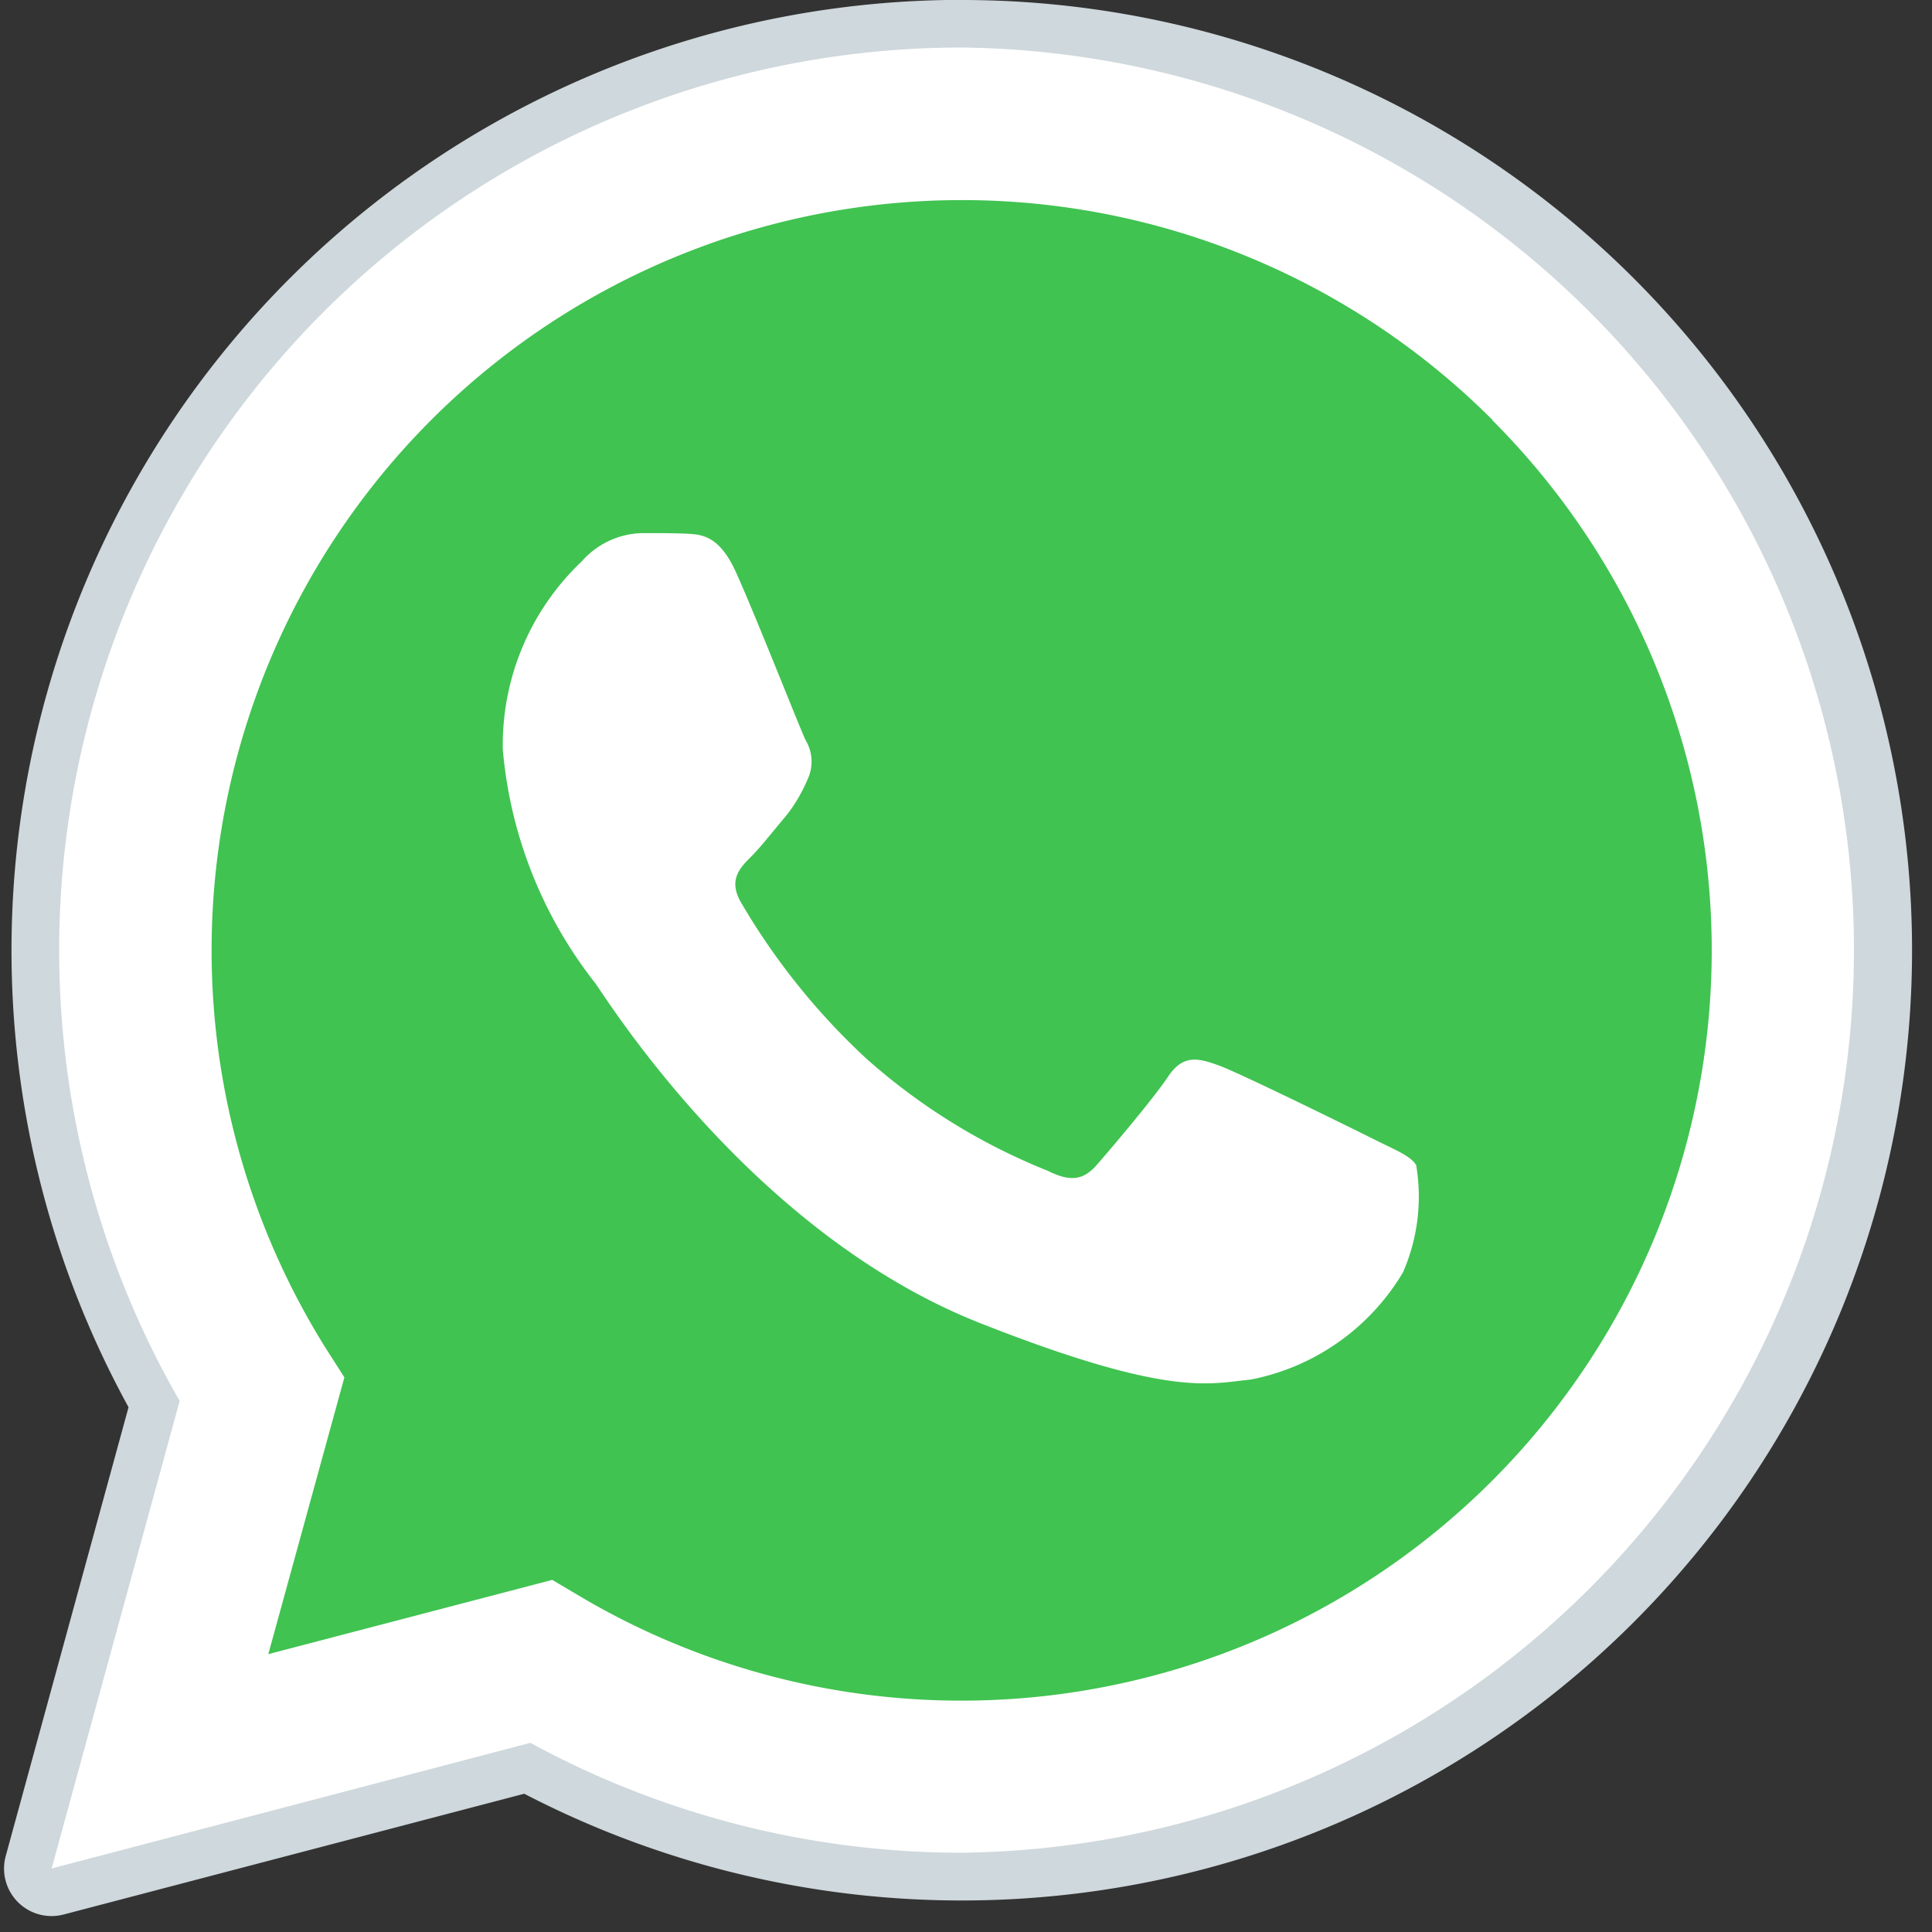
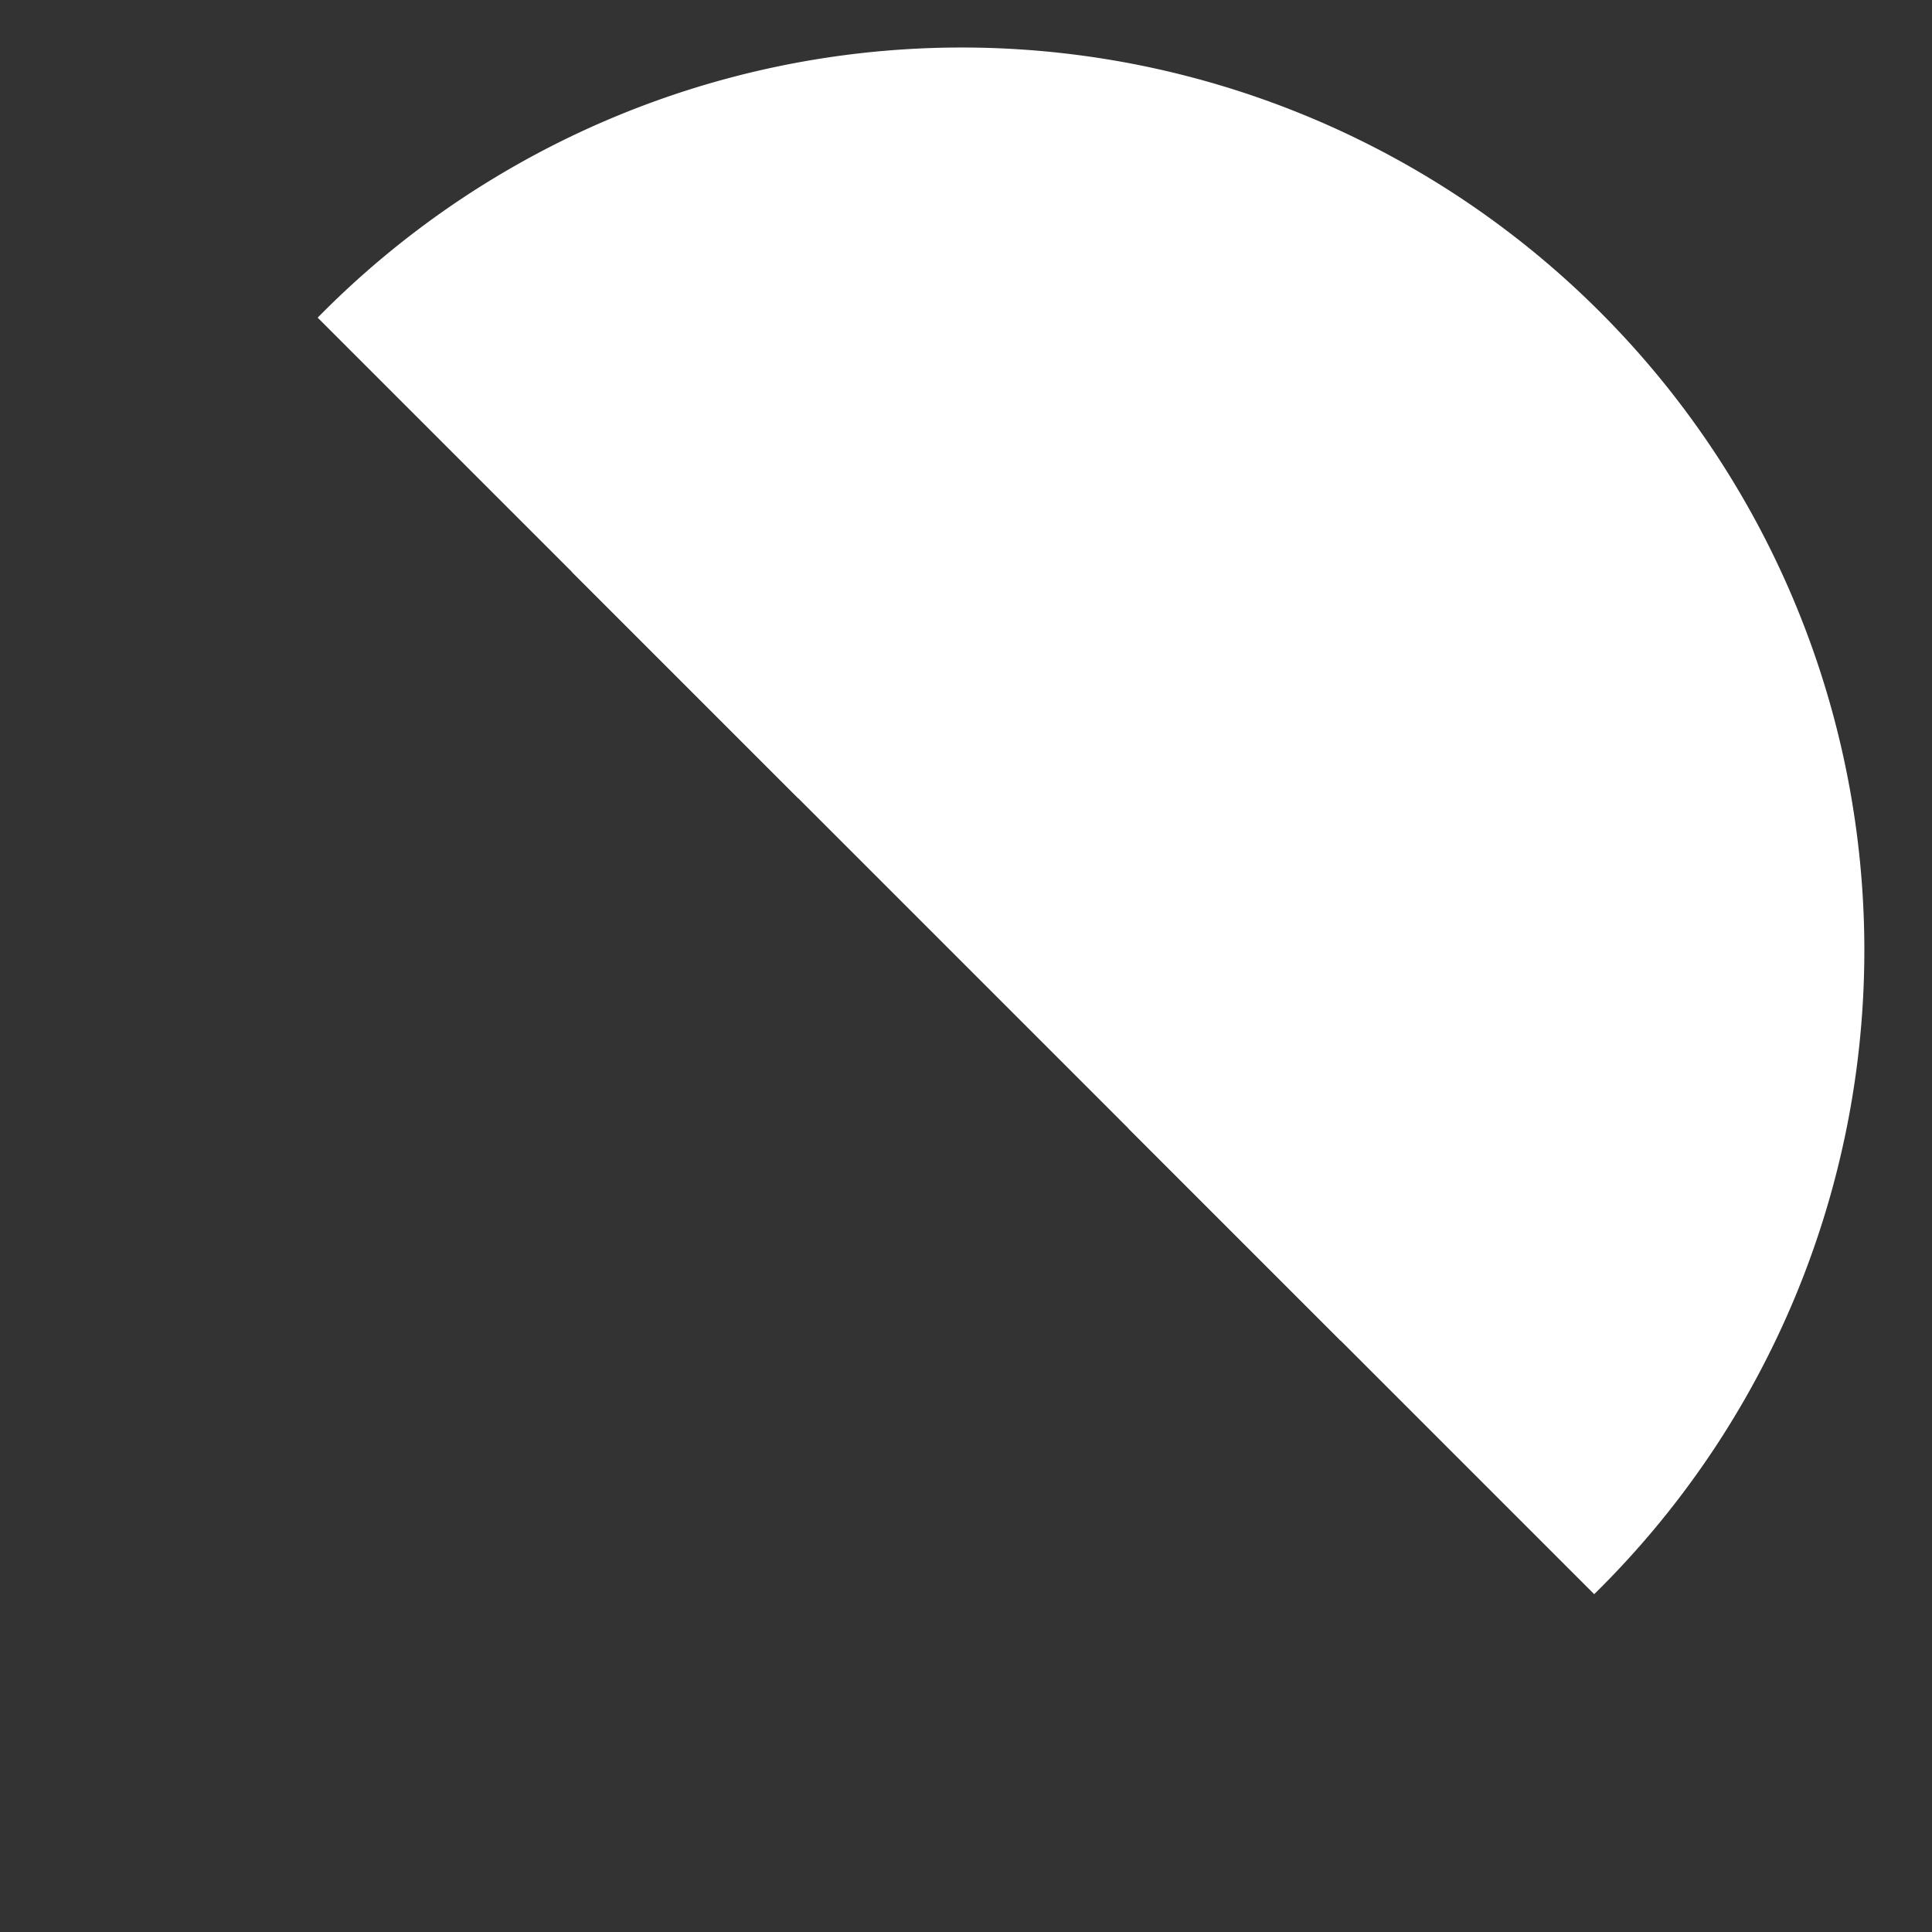
<svg xmlns="http://www.w3.org/2000/svg" width="32" height="32">
  <rect width="100%" height="100%" fill="#333333" stroke="none" />
  <defs>
    <clipPath id="a">
-       <path data-name="Retângulo 25" fill="#fff" stroke="#6D6E6D" d="M0 0h32v32H0z" />
+       <path data-name="Retângulo 25" fill="#fff" stroke="#6D6E6D" d="M0 0h32v32z" />
    </clipPath>
  </defs>
  <g fill-rule="evenodd" data-name="icon / instagram" clip-path="url(#a)">
    <path data-name="Caminho 421" d="m.854 30.948 2.121-7.744a14.951 14.951 0 1 1 12.955 7.485h-.007a14.934 14.934 0 0 1-7.144-1.82z" fill="#fff" />
-     <path data-name="Caminho 422" d="M.855 31.342a.393.393 0 0 1-.38-.5l2.078-7.584a15.342 15.342 0 1 1 6.173 6.032L.955 31.328a.36.36 0 0 1-.1.014z" fill="#fff" />
-     <path data-name="Caminho 423" d="M15.929.787a14.951 14.951 0 0 1 0 29.9 14.934 14.934 0 0 1-7.144-1.82l-7.93 2.081 2.121-7.744A14.953 14.953 0 0 1 15.929.787m0-.789a15.742 15.742 0 0 0-13.8 23.31L.095 30.741a.787.787 0 0 0 .96.969l7.628-2A15.739 15.739 0 1 0 15.929 0z" fill="#cfd8dc" />
-     <path data-name="Caminho 424" d="M24.72 6.955A12.427 12.427 0 0 0 5.404 22.344l.3.47-1.26 4.584 4.703-1.23.454.269a12.4 12.4 0 0 0 6.325 1.731 12.427 12.427 0 0 0 8.789-21.211z" fill="#40c351" />
    <path data-name="Caminho 425" d="M12.193 9.485c-.28-.622-.574-.635-.841-.646-.218-.009-.467-.009-.716-.009a1.373 1.373 0 0 0-1 .468 4.187 4.187 0 0 0-1.308 3.115 7.264 7.264 0 0 0 1.525 3.863c.187.249 2.584 4.141 6.381 5.639 3.155 1.244 3.8 1 4.483.935a3.771 3.771 0 0 0 2.521-1.776 3.128 3.128 0 0 0 .218-1.776c-.094-.156-.343-.249-.716-.436s-2.21-1.091-2.553-1.215-.591-.187-.841.187-.965 1.215-1.183 1.464-.436.281-.809.094a10.225 10.225 0 0 1-3-1.854 11.255 11.255 0 0 1-2.078-2.586c-.218-.373-.024-.576.164-.762.168-.168.373-.436.561-.654a2.555 2.555 0 0 0 .373-.623.687.687 0 0 0-.031-.654c-.091-.188-.817-2.036-1.15-2.774z" fill="#fff" />
  </g>
</svg>